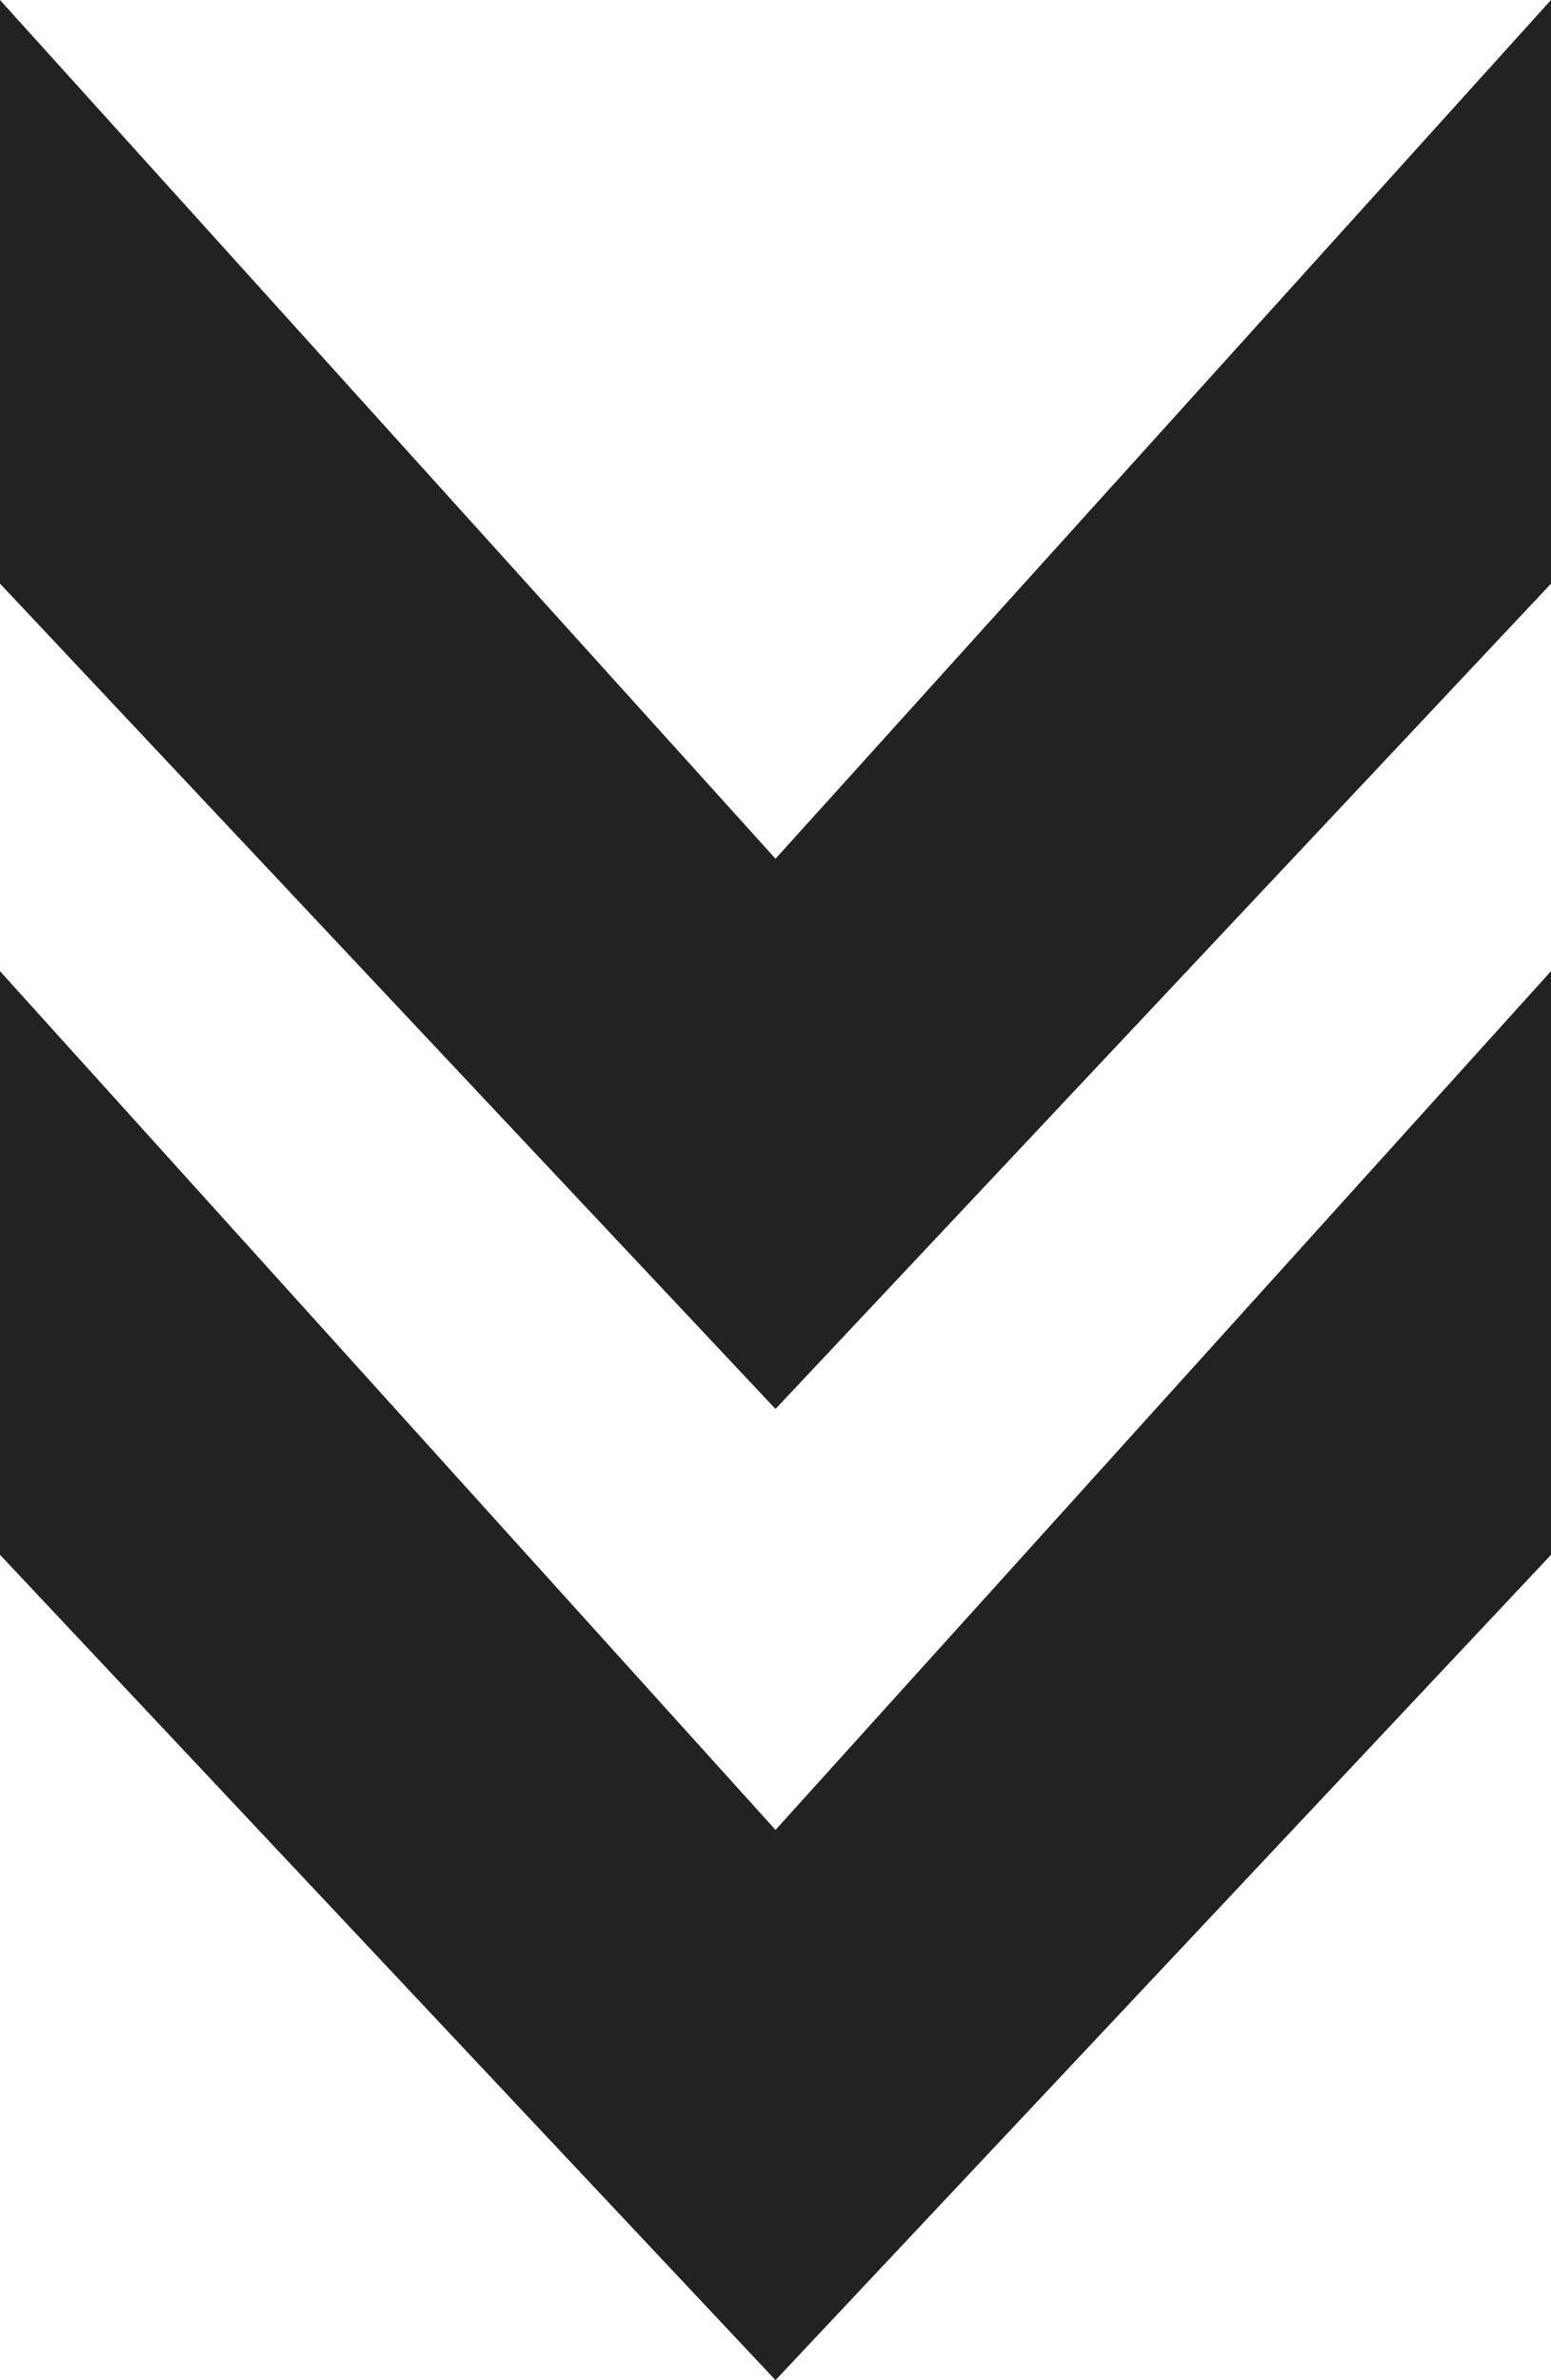
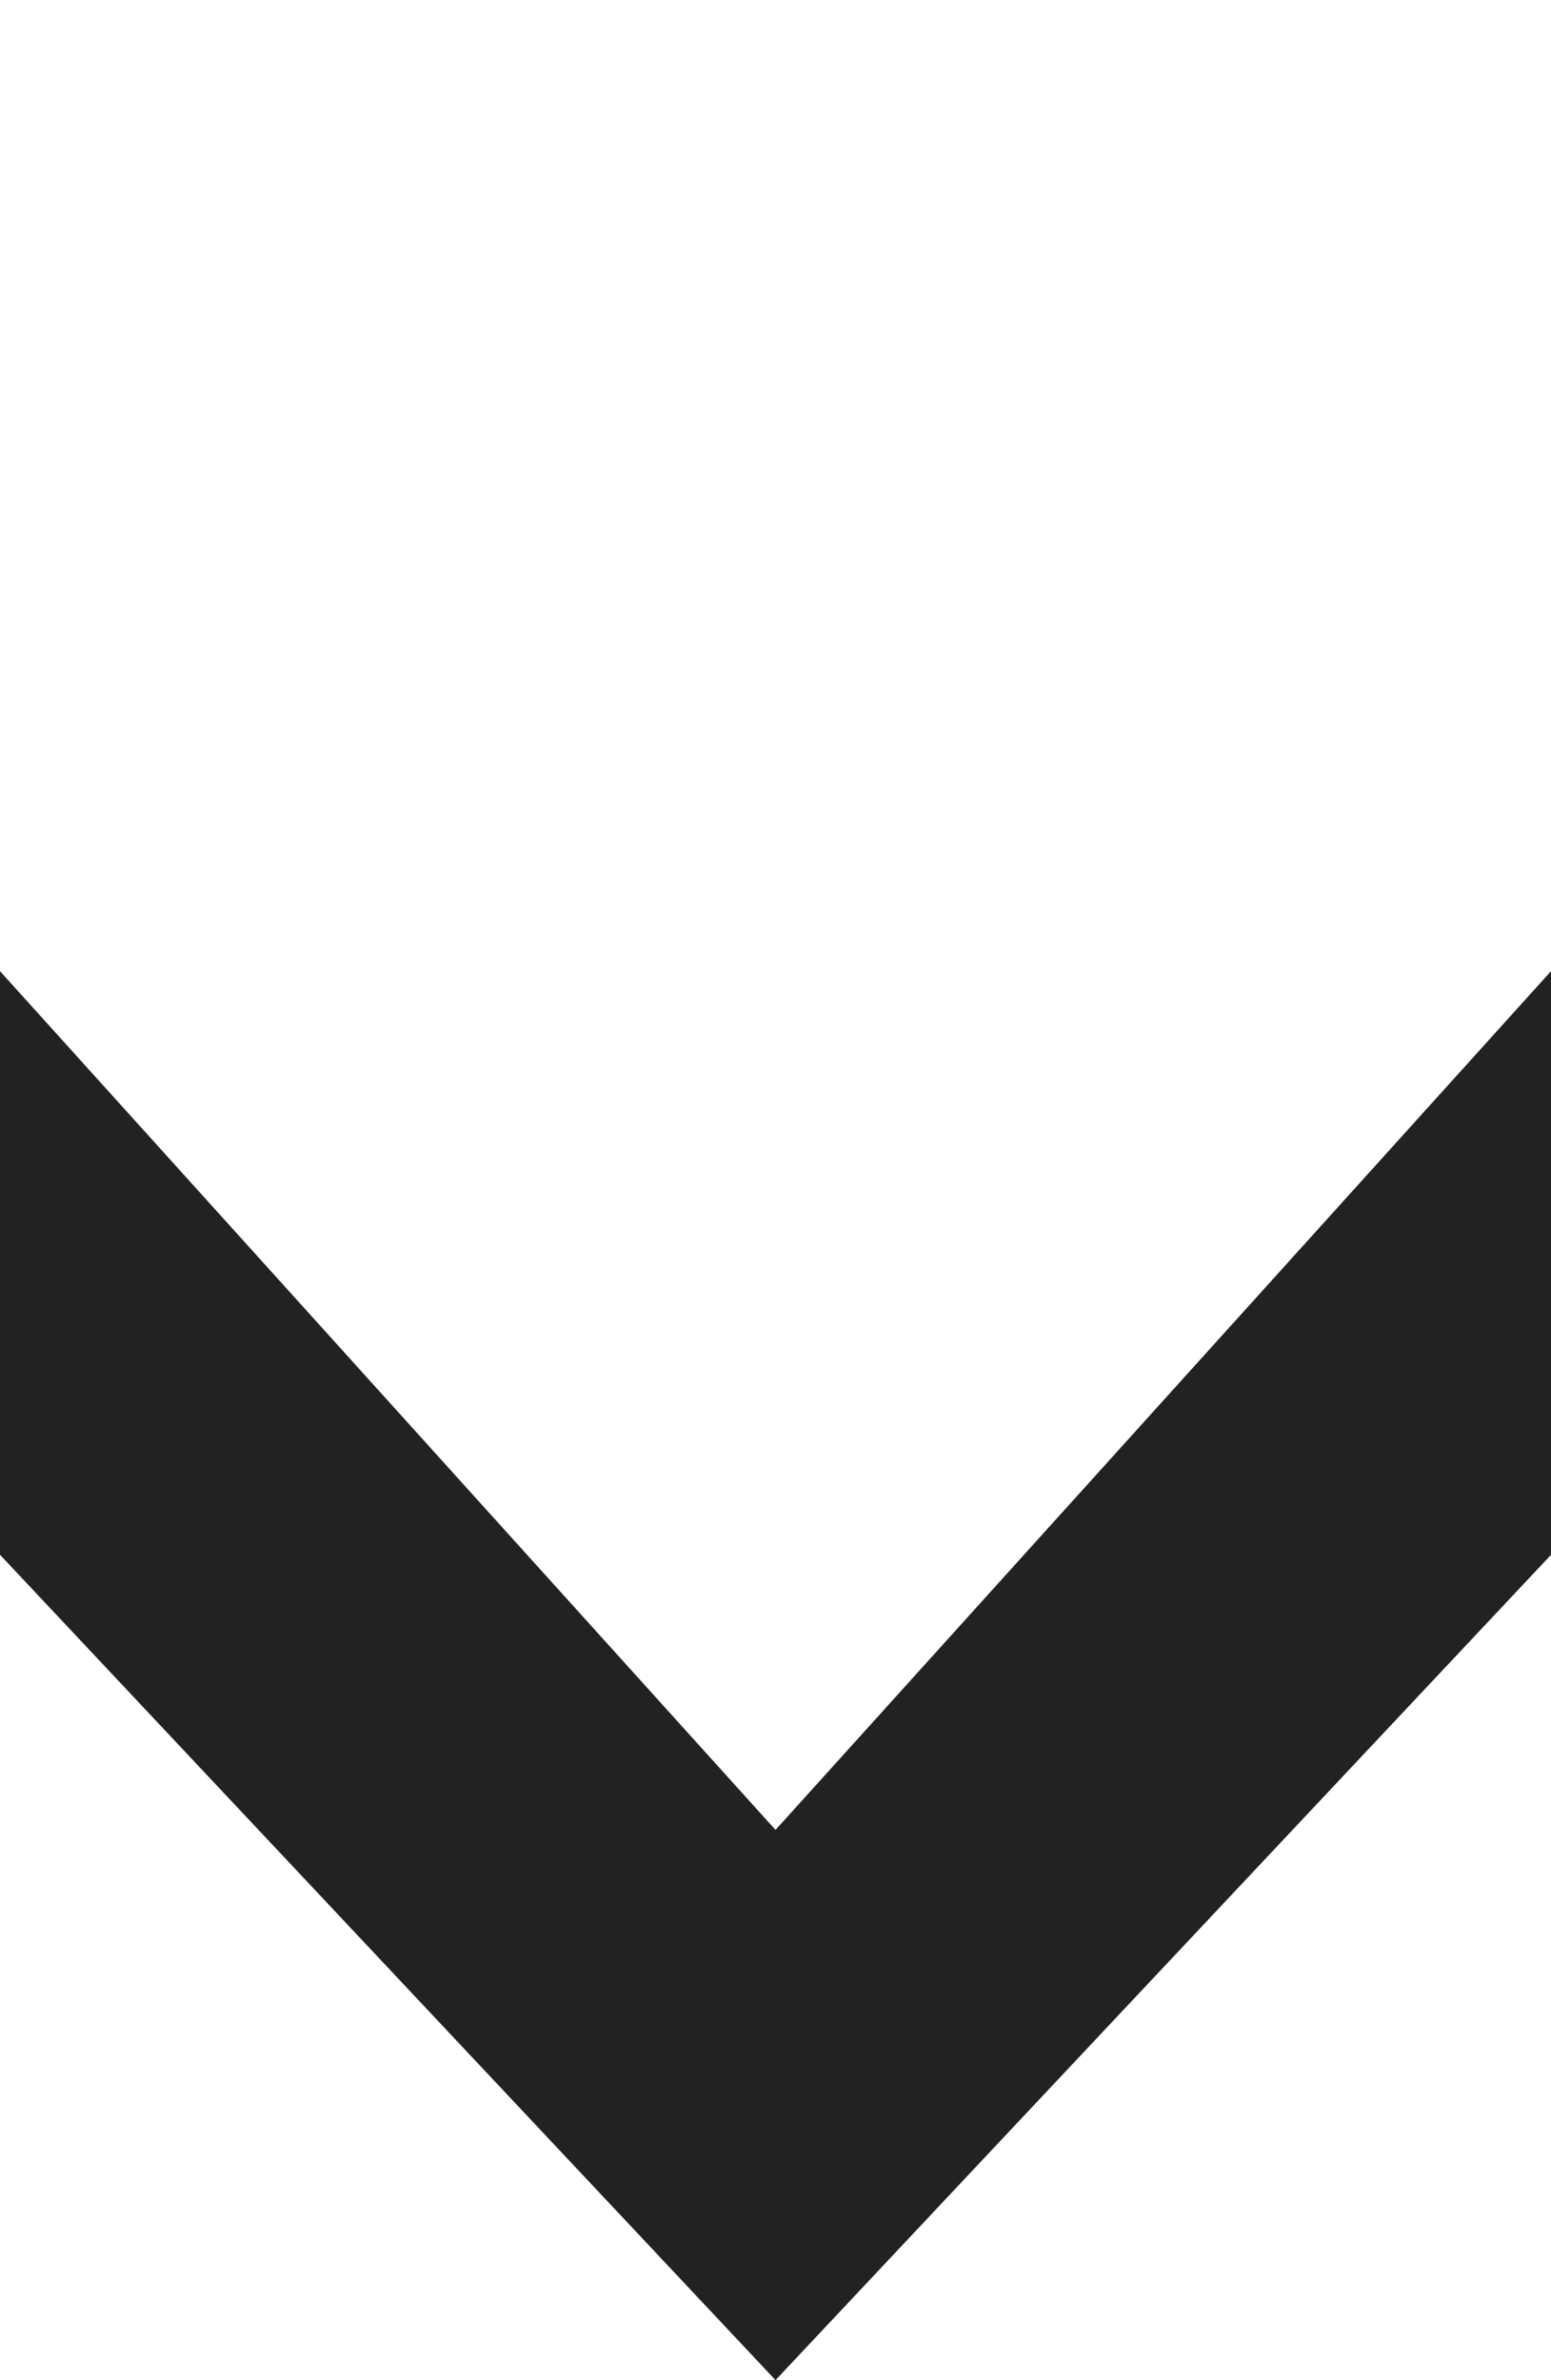
<svg xmlns="http://www.w3.org/2000/svg" width="35.421" height="54.355" viewBox="0 0 35.421 54.355">
  <defs>
    <style>.a{fill:#222;}</style>
  </defs>
-   <path class="a" d="M0,0,19.61,17.71,0,35.421H13.327L32.175,17.71h0L13.329,0Z" transform="translate(35.421) rotate(90)" />
  <path class="a" d="M0,0,19.61,17.71,0,35.421H13.327L32.175,17.71h0L13.329,0Z" transform="translate(35.421 22.178) rotate(90)" />
</svg>